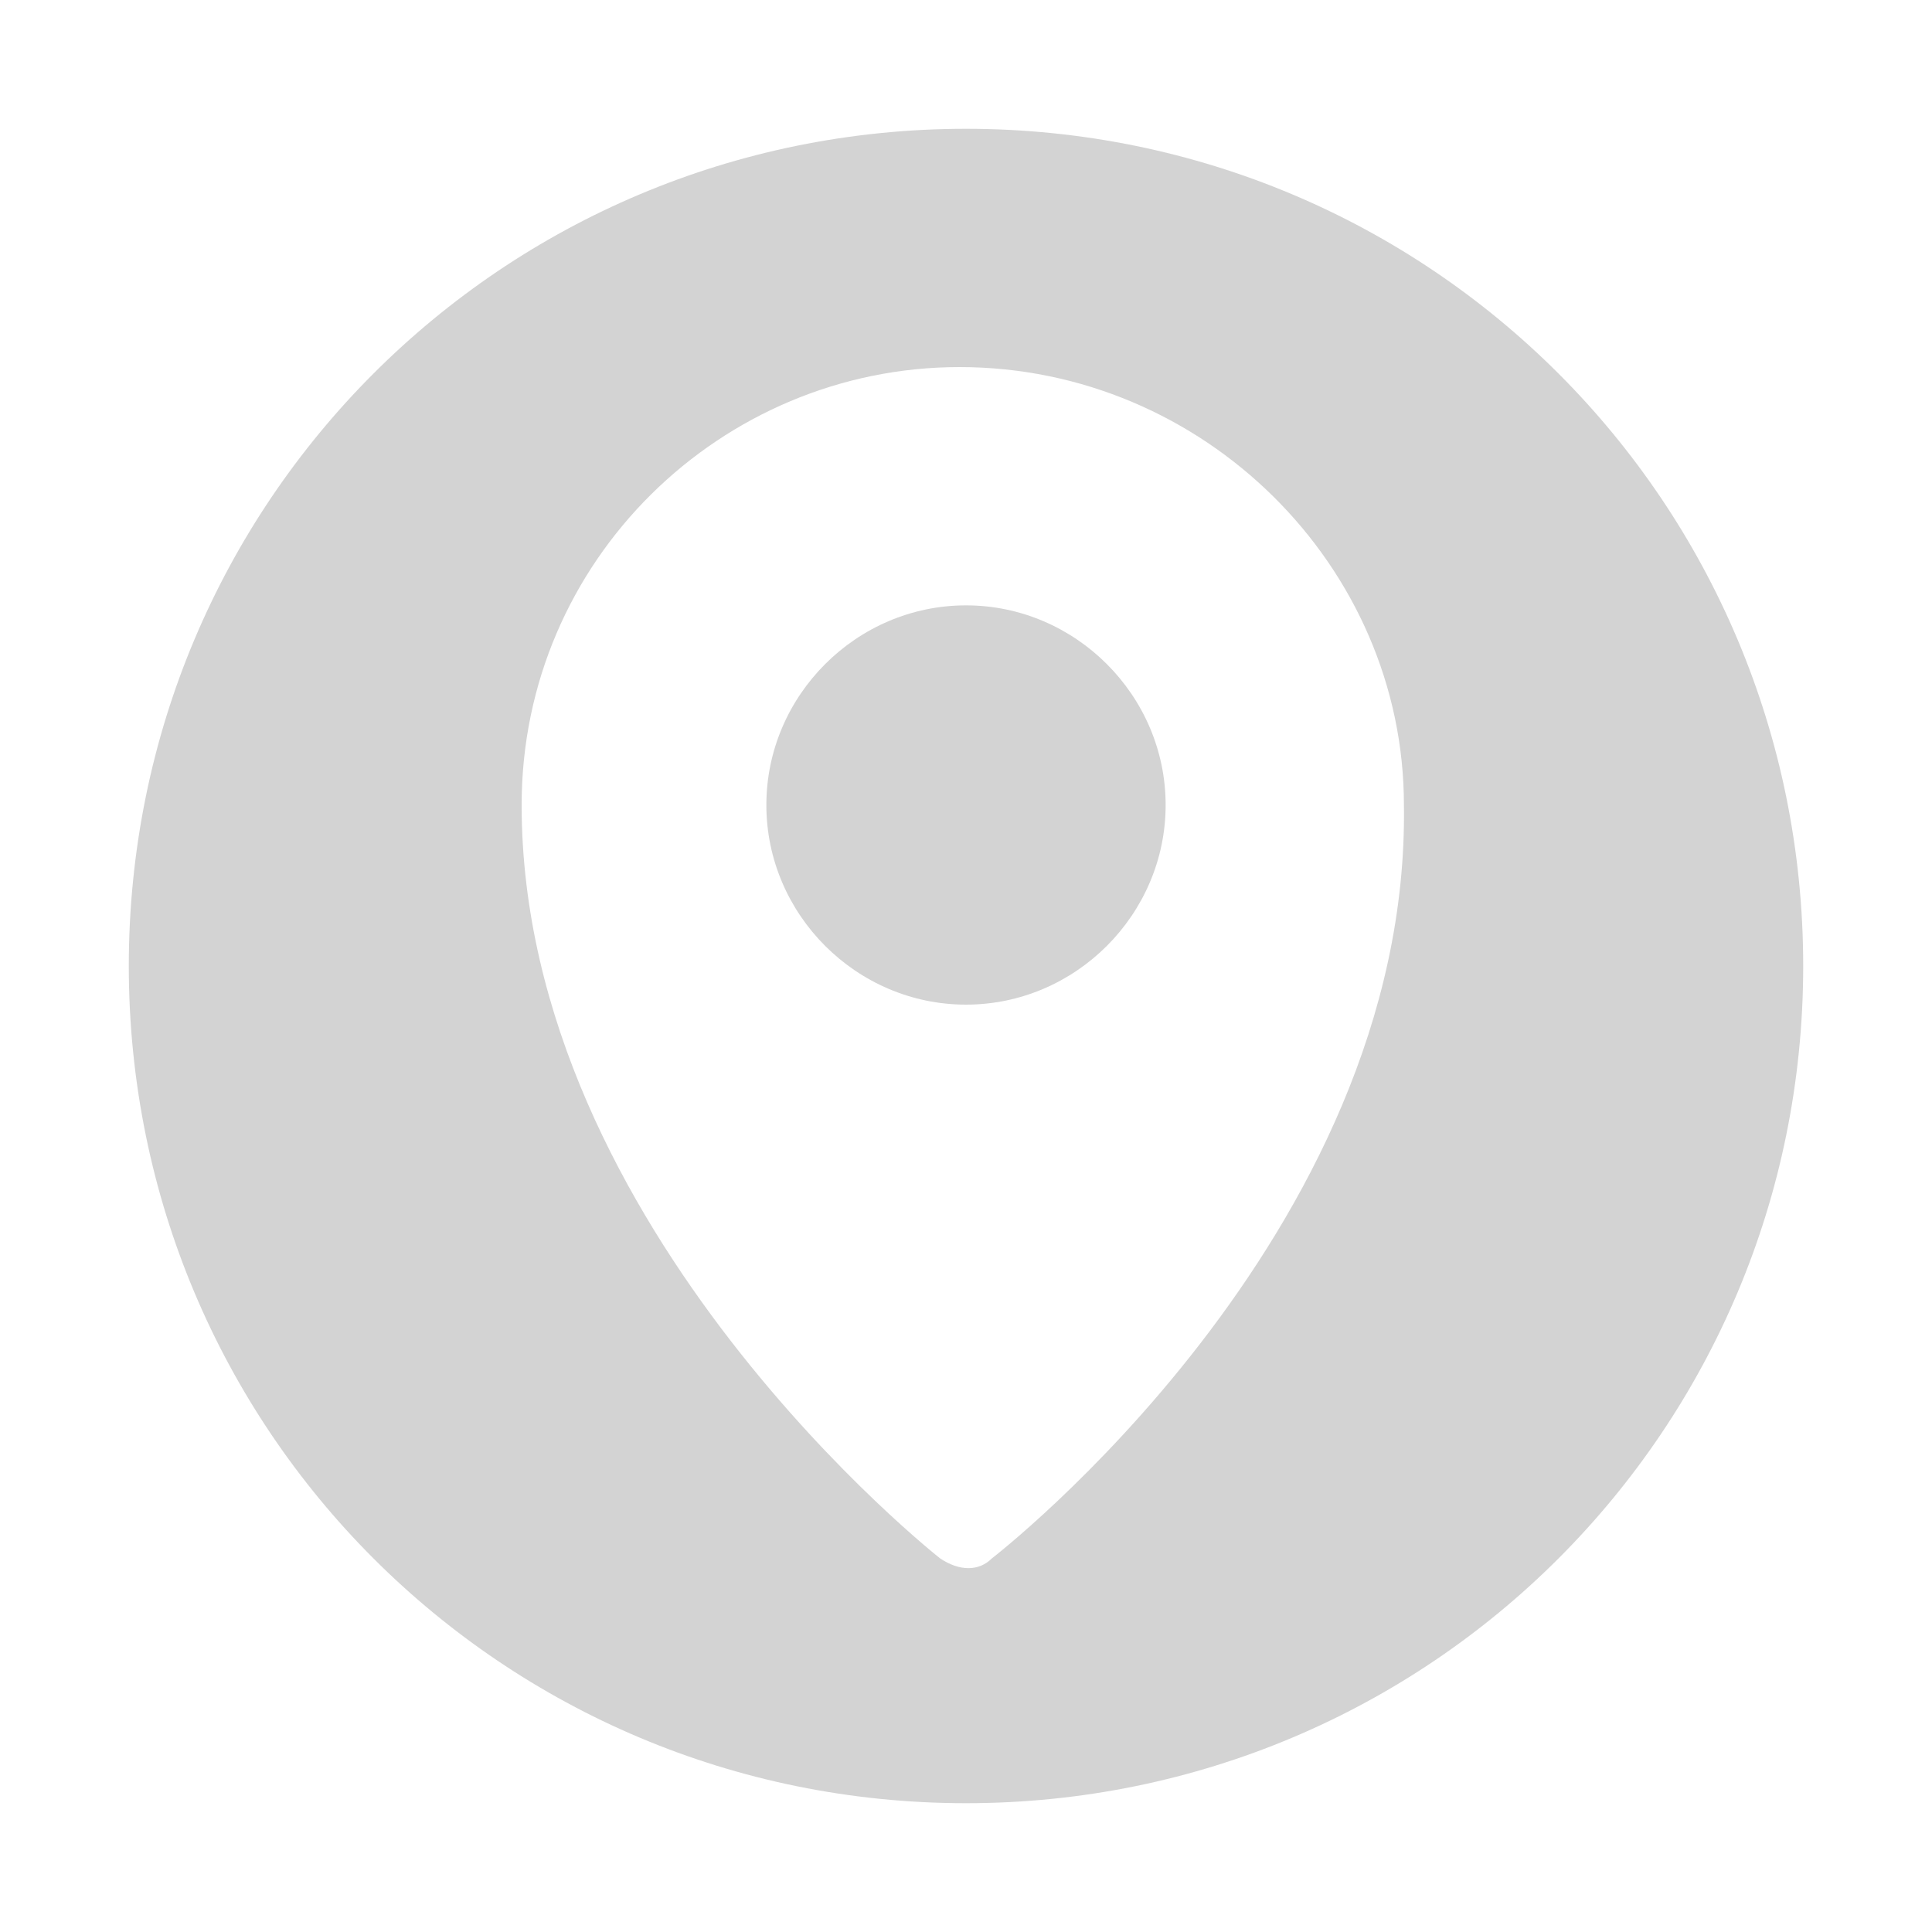
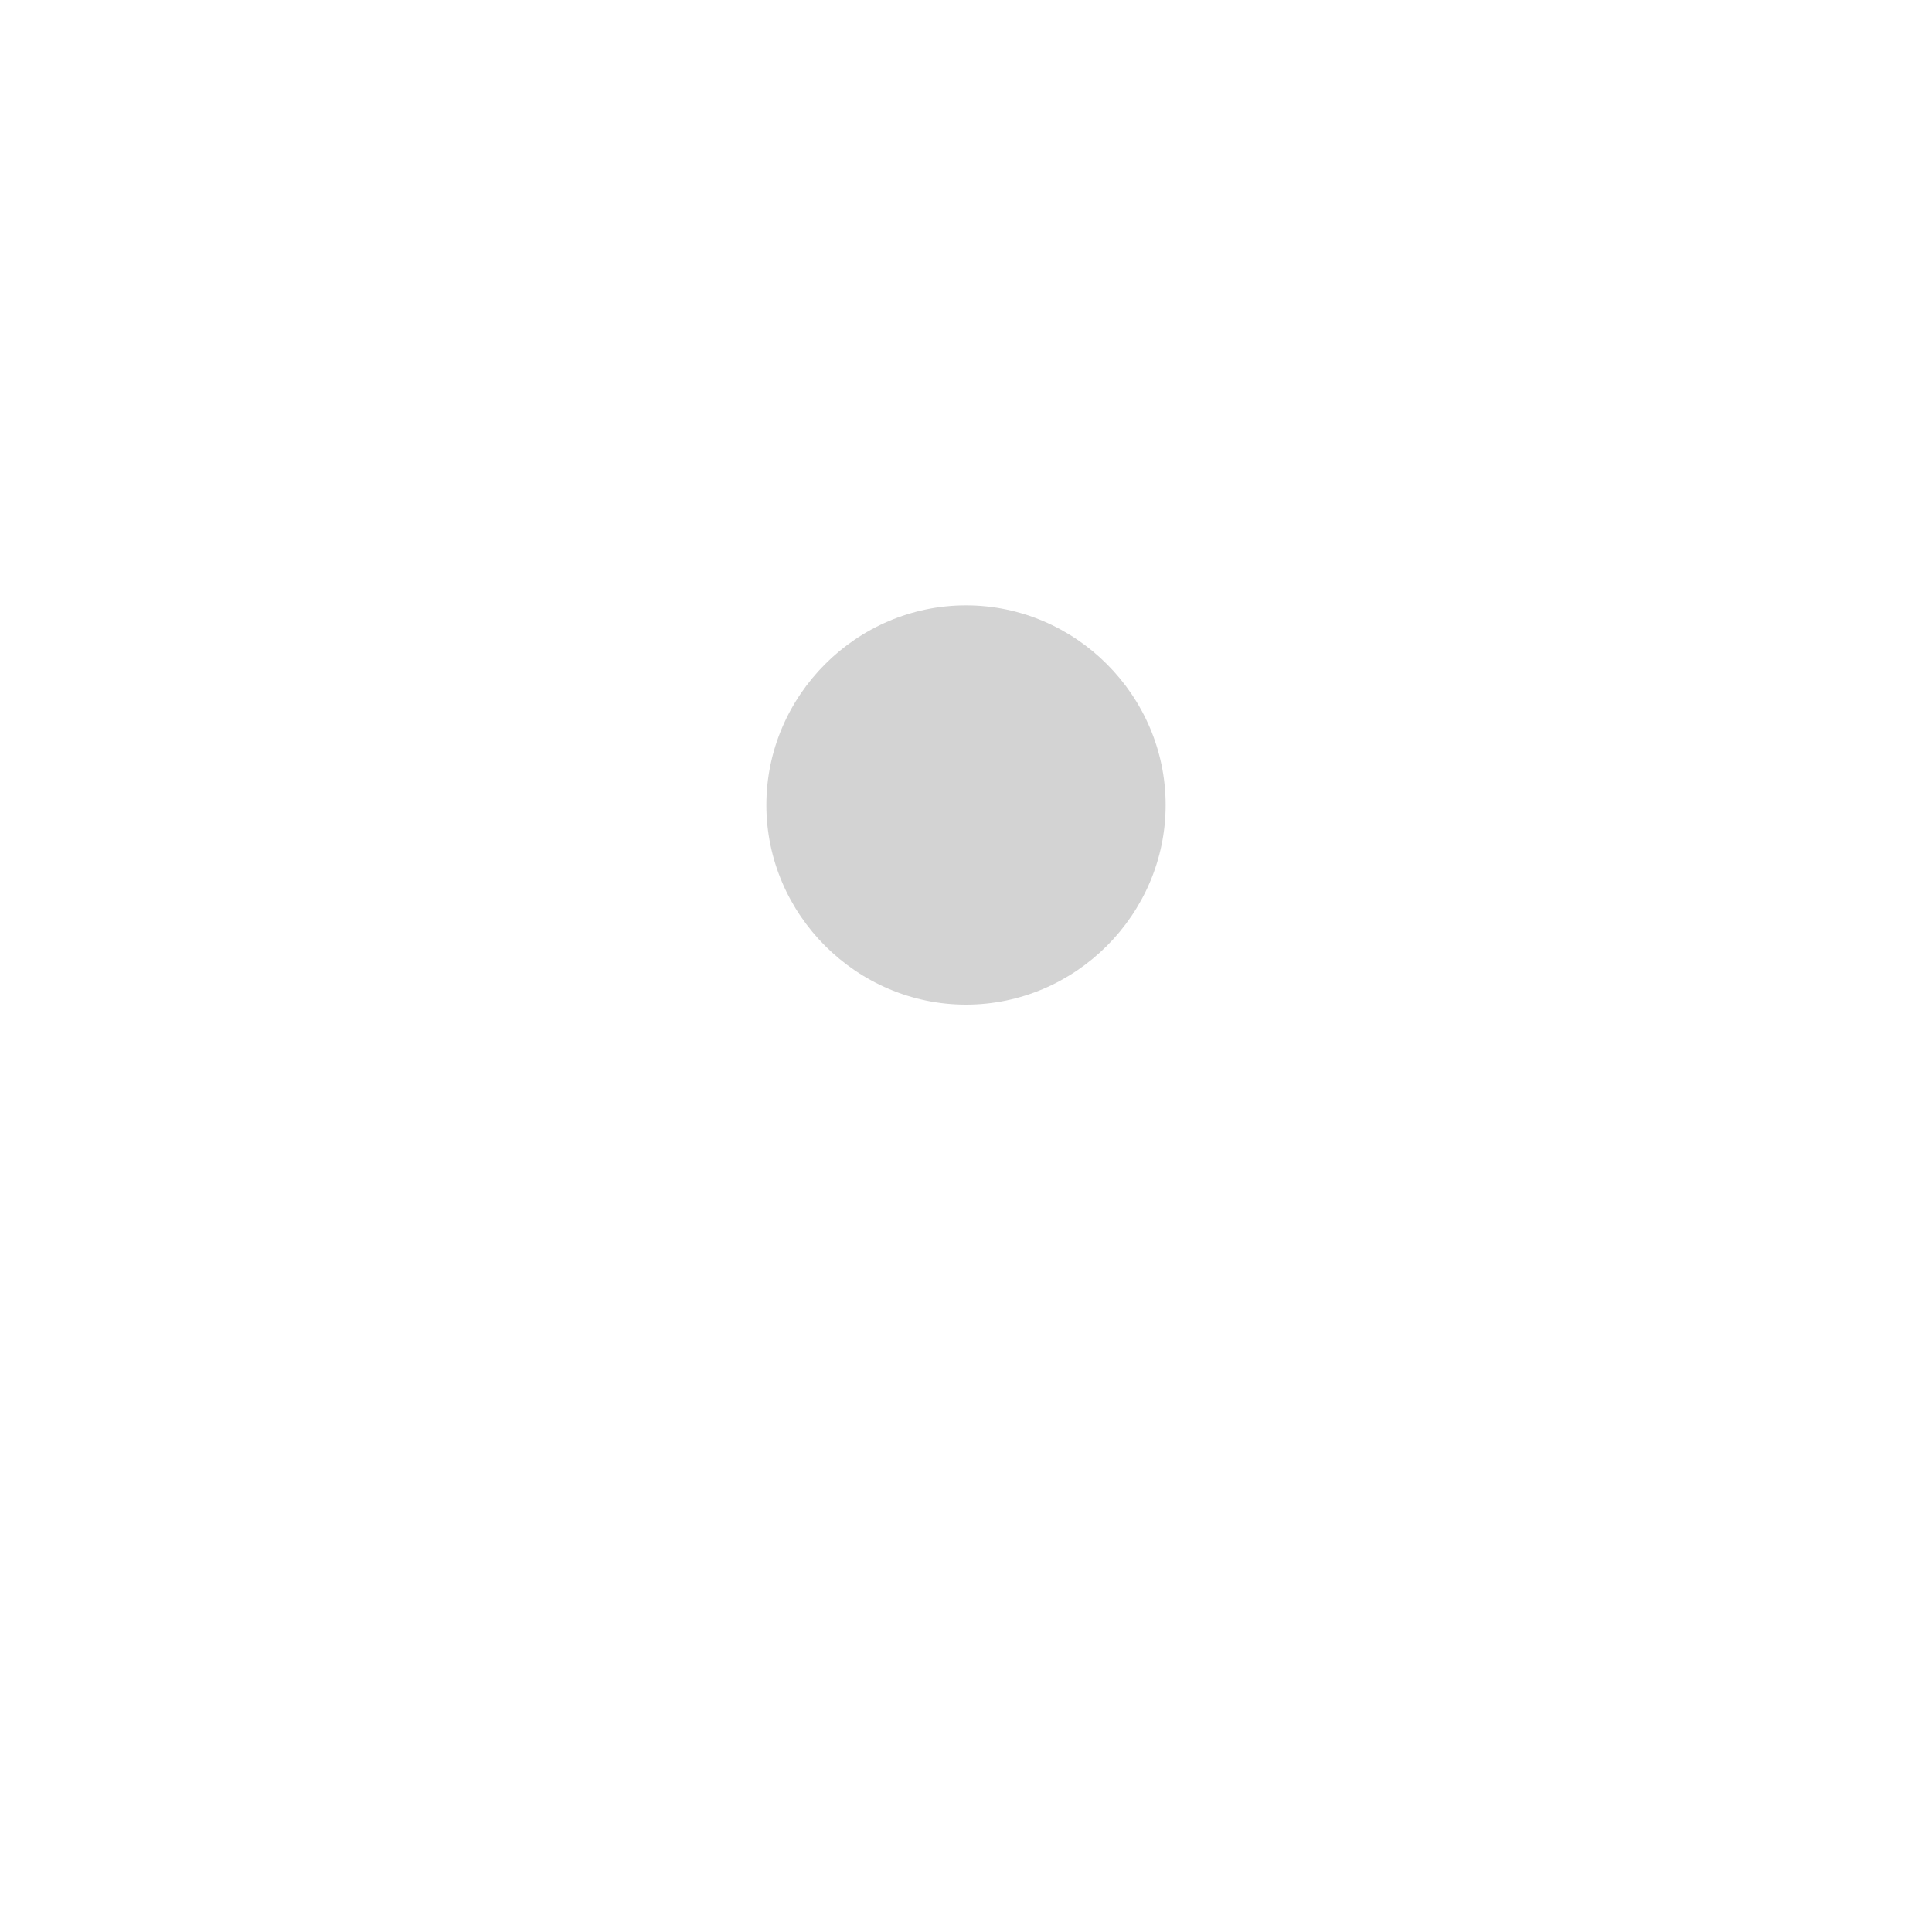
<svg xmlns="http://www.w3.org/2000/svg" version="1.1" x="0px" y="0px" width="30px" height="30px" viewBox="-2 -2 30 30" enable-background="new -2 -2 30 30" xml:space="preserve">
  <defs>
</defs>
-   <path fill="#D3D3D3" d="M13,0C5.8,0,0,5.8,0,13c0,7.2,5.8,13,13,13c7.2,0,13-5.8,13-13C26,5.8,20.2,0,13,0z M13.4,22.2  c-0.2,0.2-0.5,0.2-0.8,0c0,0-6.5-5.1-6.5-11.7c0-3.8,3.1-6.8,6.8-6.8c3.8,0,6.9,3.1,6.9,6.8C19.9,17.2,13.4,22.2,13.4,22.2z" />
  <path fill="#D3D3D3" d="M13,7.4c-1.7,0-3.1,1.4-3.1,3.1c0,1.7,1.4,3.1,3.1,3.1s3.1-1.4,3.1-3.1C16.1,8.8,14.7,7.4,13,7.4z" />
</svg>